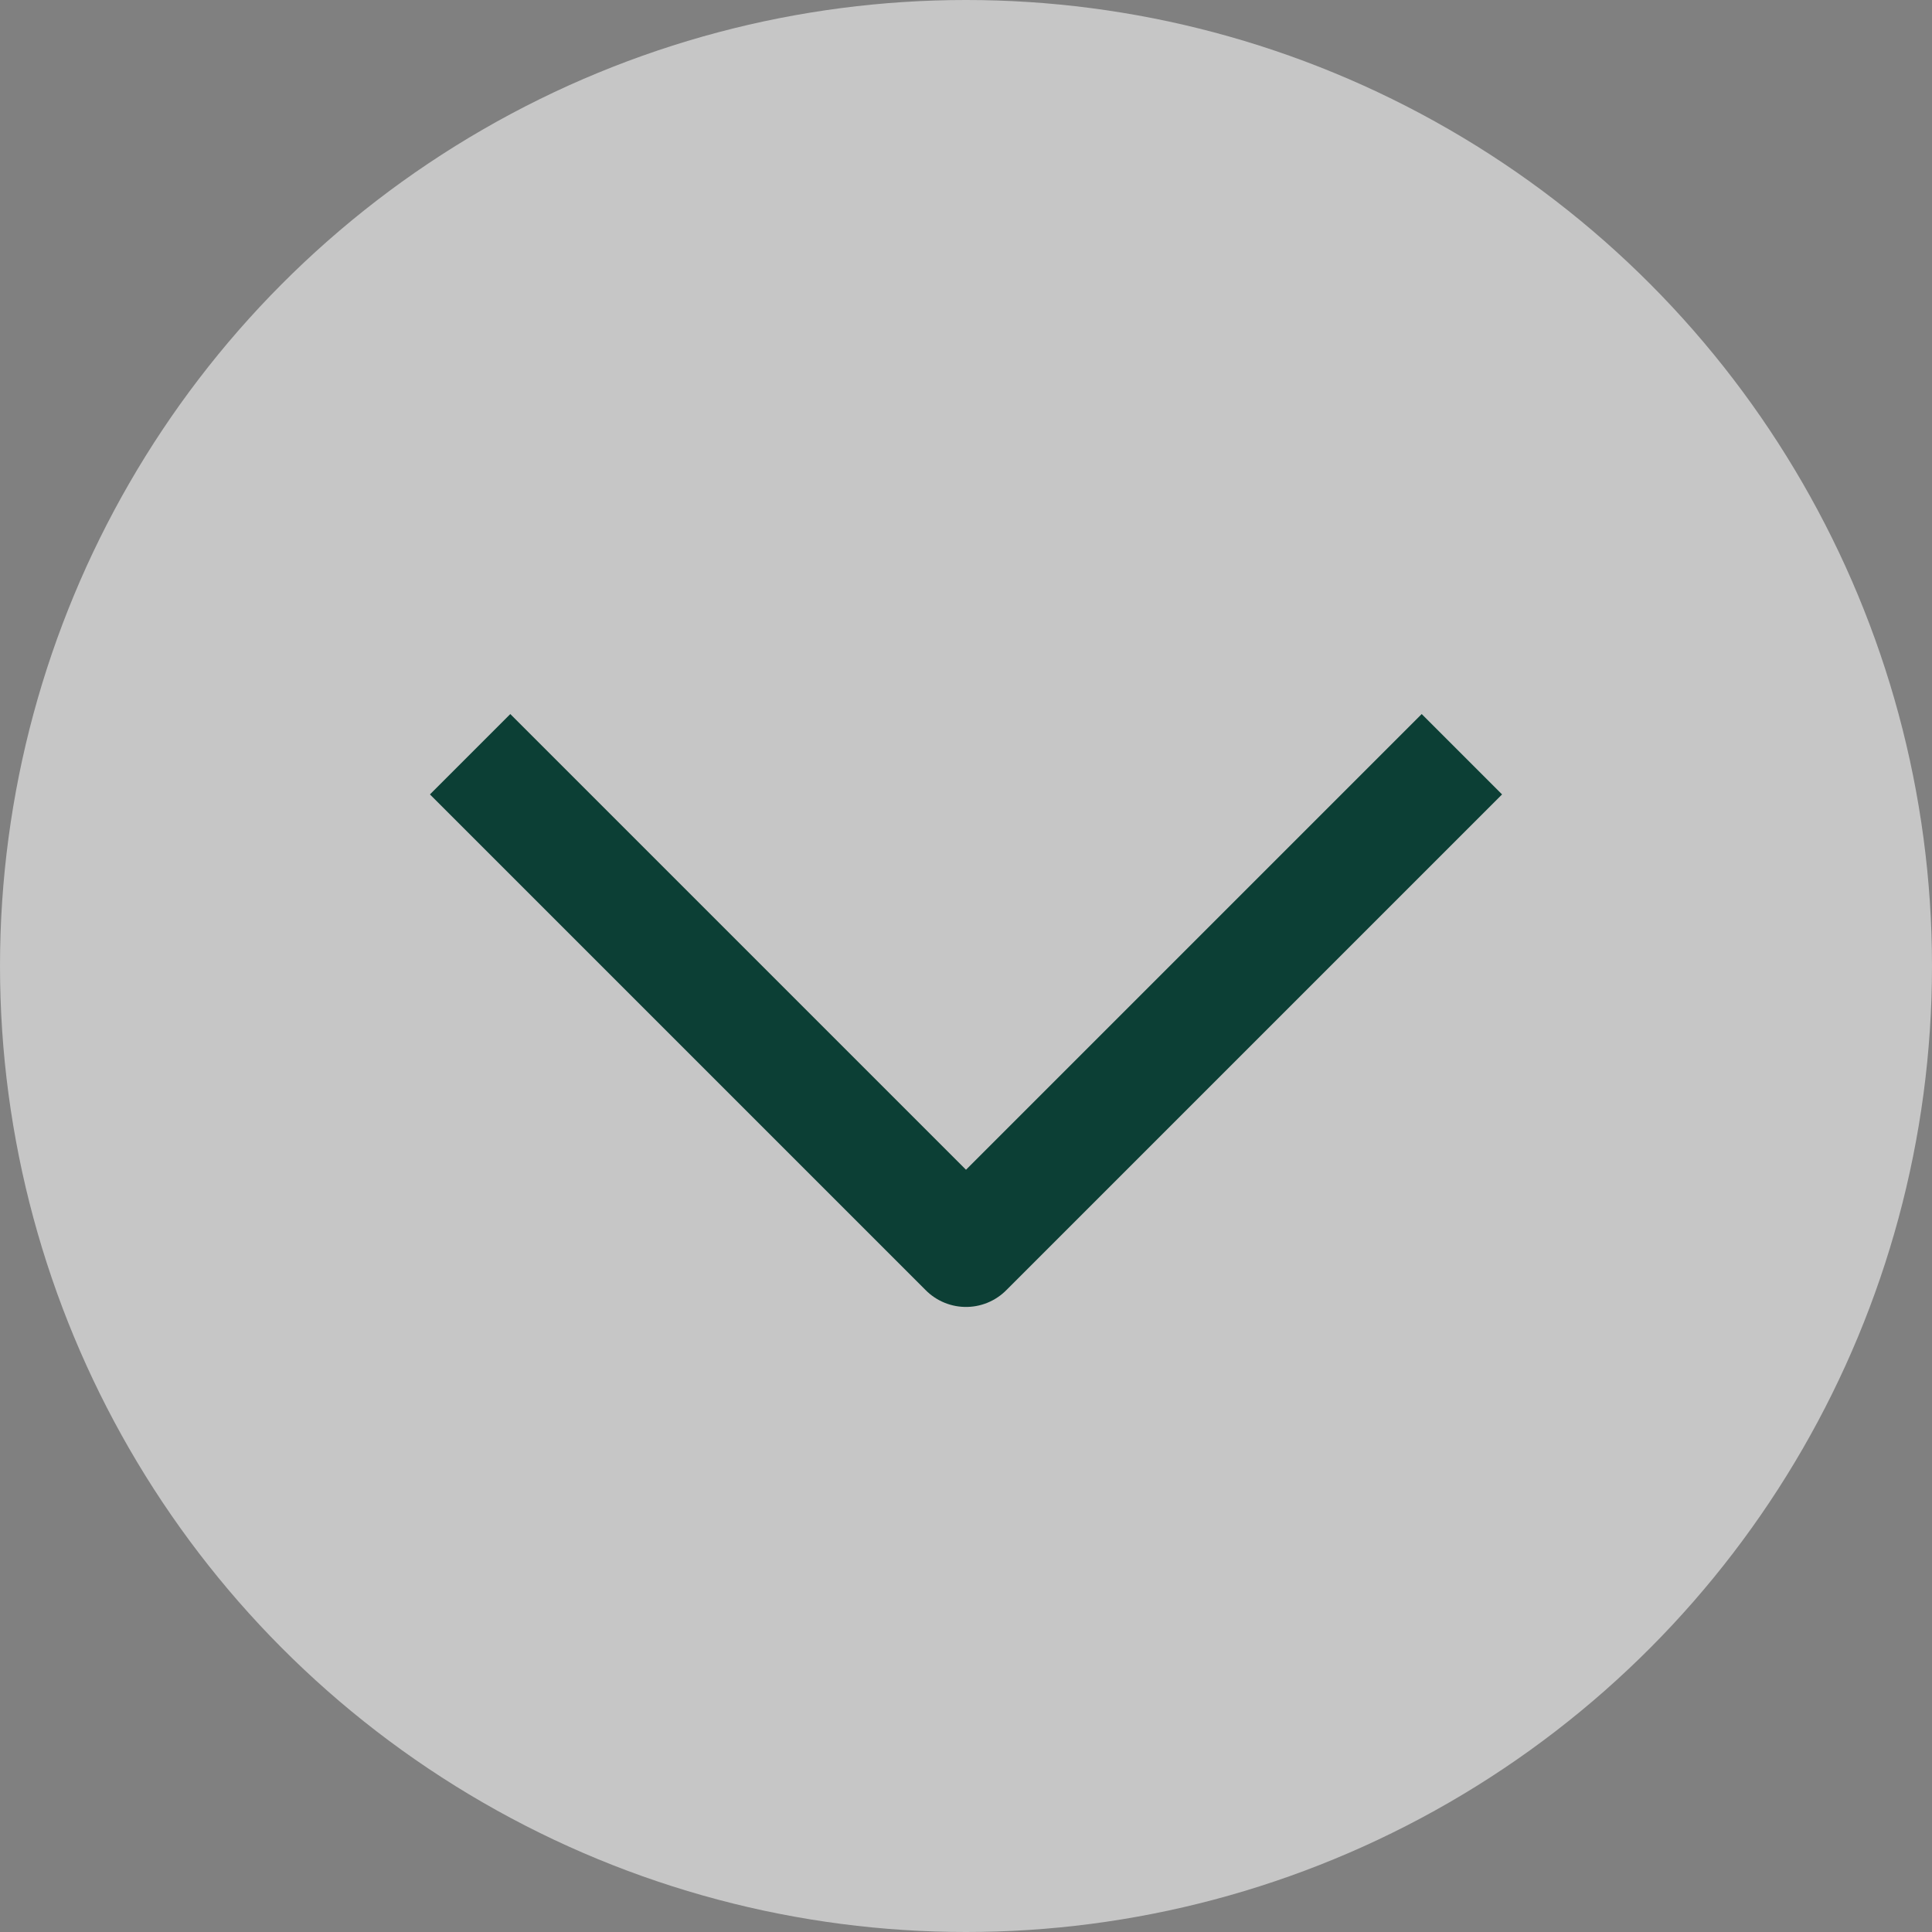
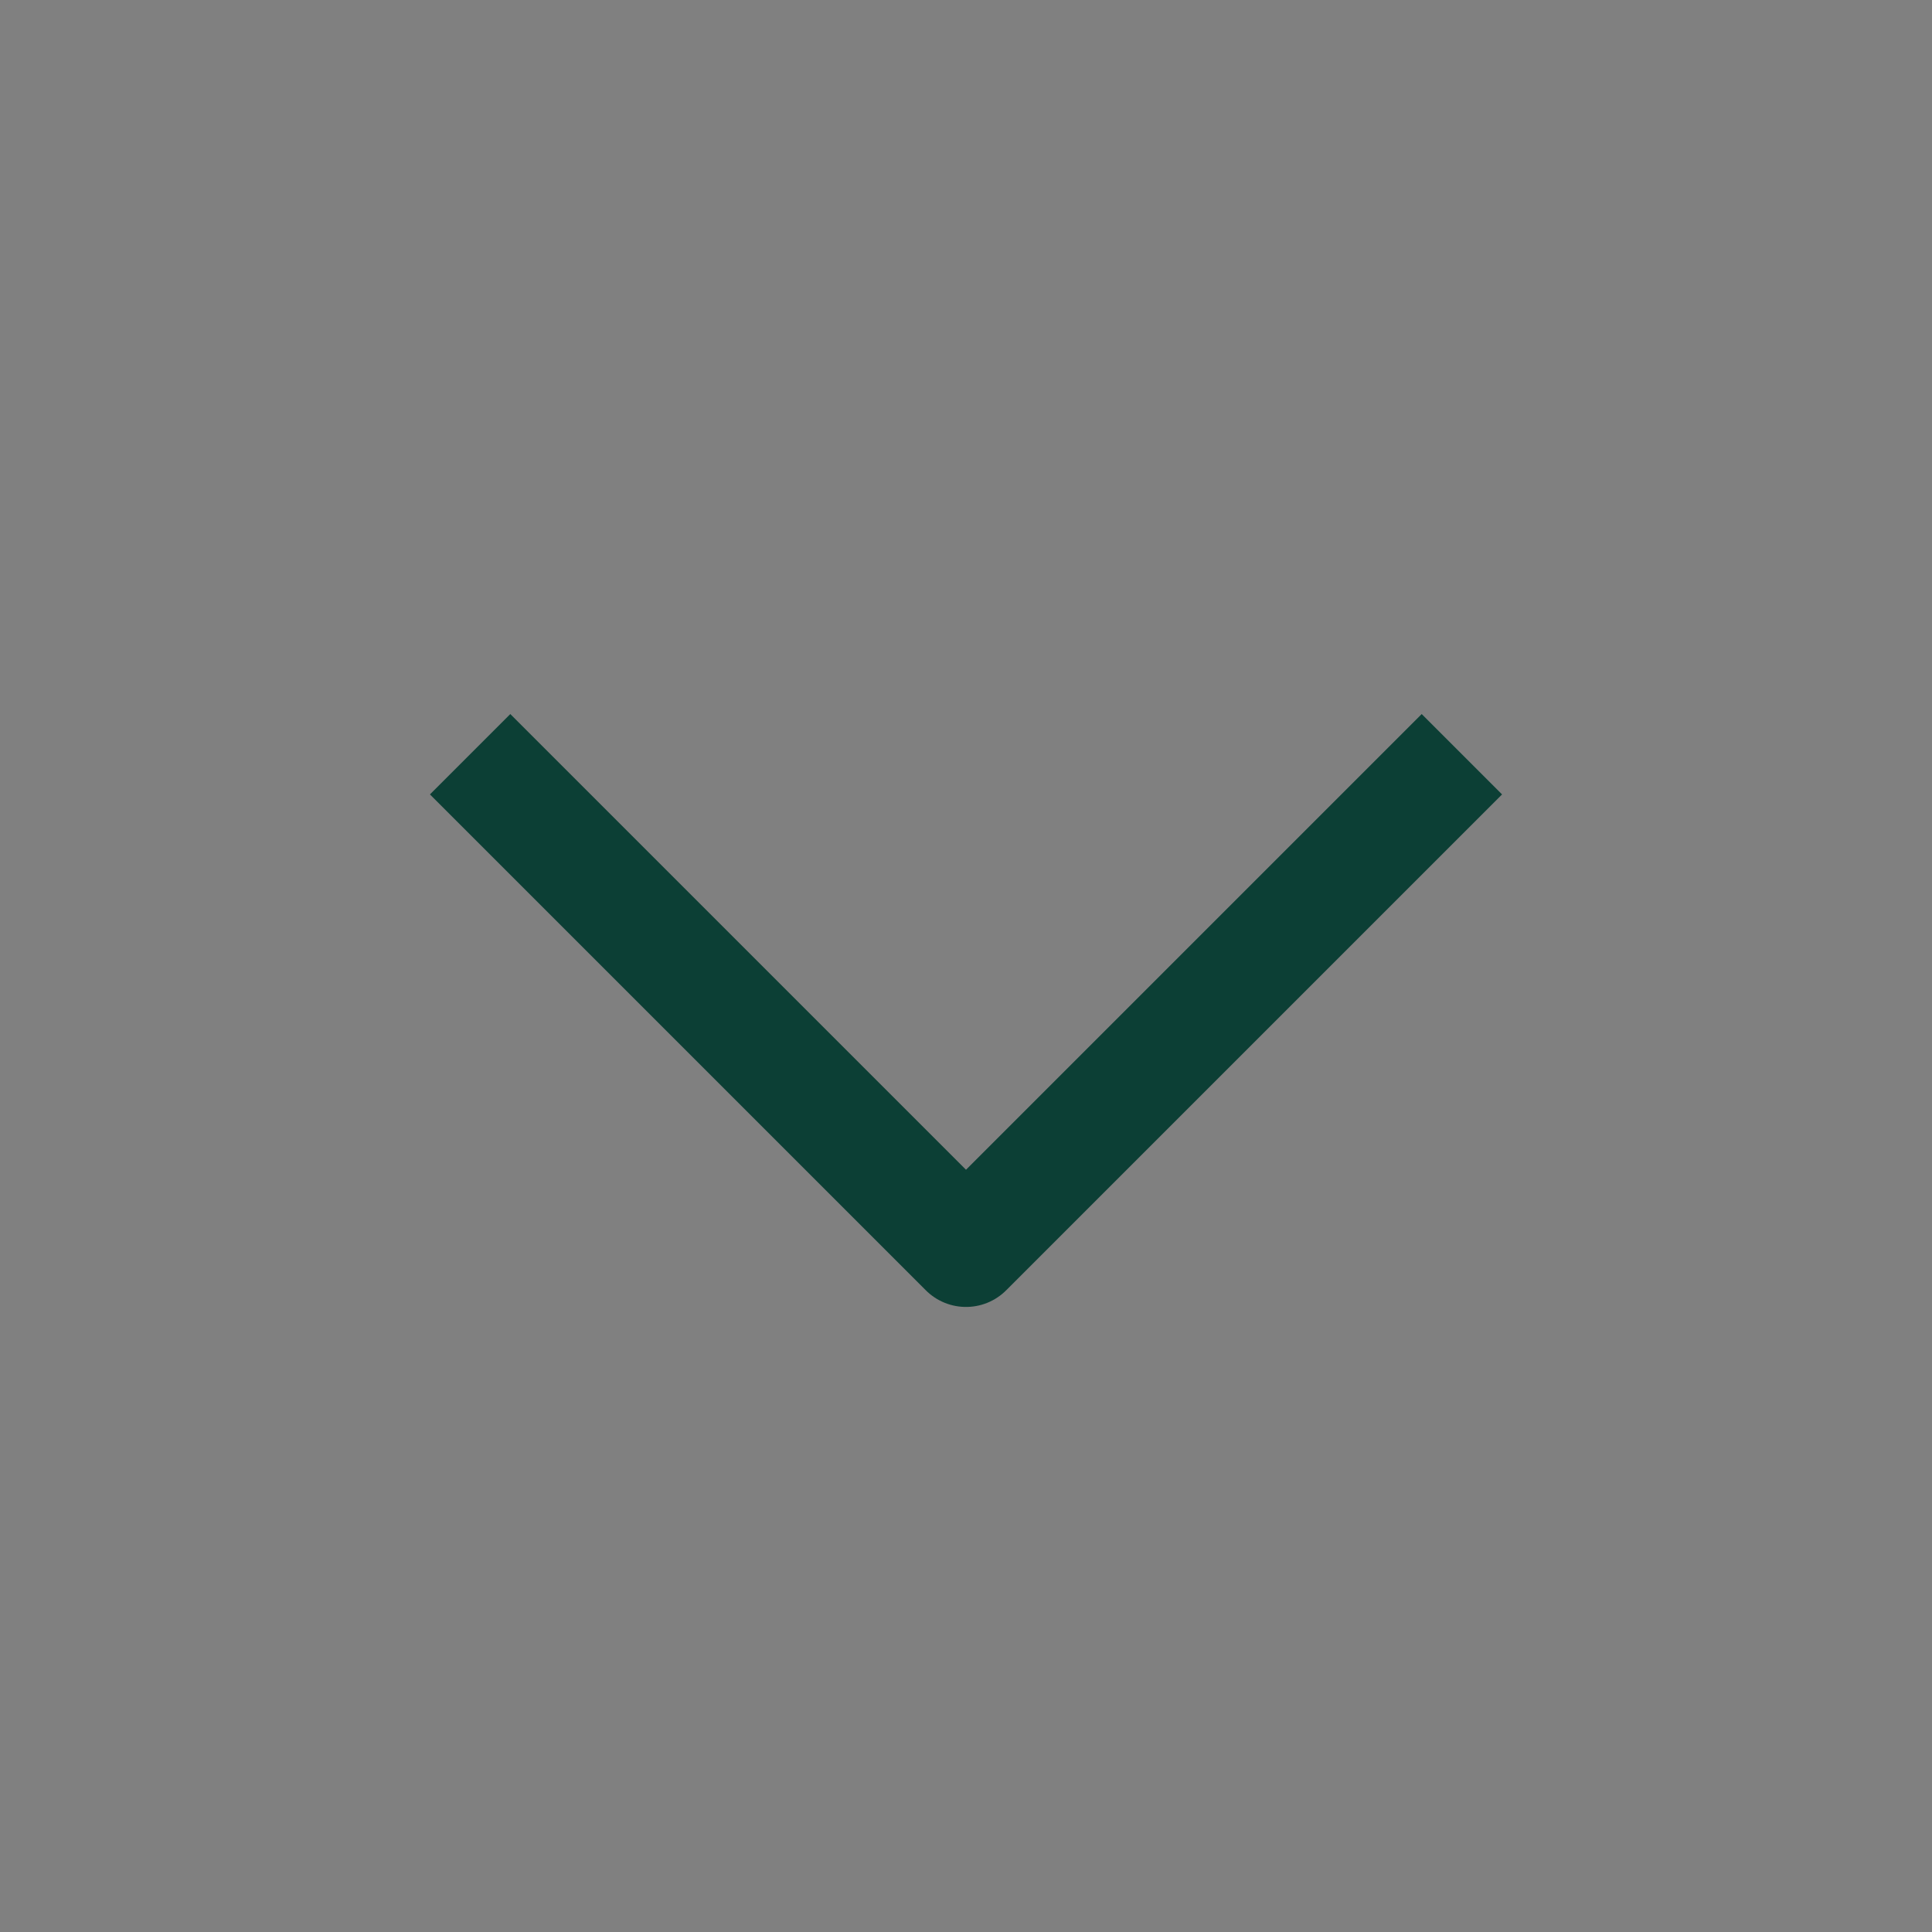
<svg xmlns="http://www.w3.org/2000/svg" width="51" height="51" viewBox="0 0 51 51">
  <rect x="0" y="0" width="51" height="51" fill="#808080" stroke="none" />
  <g id="Group_1183" data-name="Group 1183" transform="translate(-570 -689)">
-     <circle id="Ellipse_160" data-name="Ellipse 160" cx="25.5" cy="25.5" r="25.5" transform="translate(570 689)" fill="#fff" opacity="0.55" />
    <path id="Path_3235" data-name="Path 3235" d="M-1764.615,664.911l13.09,13.09,13.09-13.09" transform="translate(2347.025 43.999)" fill="none" stroke="#0c3f35" stroke-linejoin="round" stroke-width="3" />
  </g>
</svg>